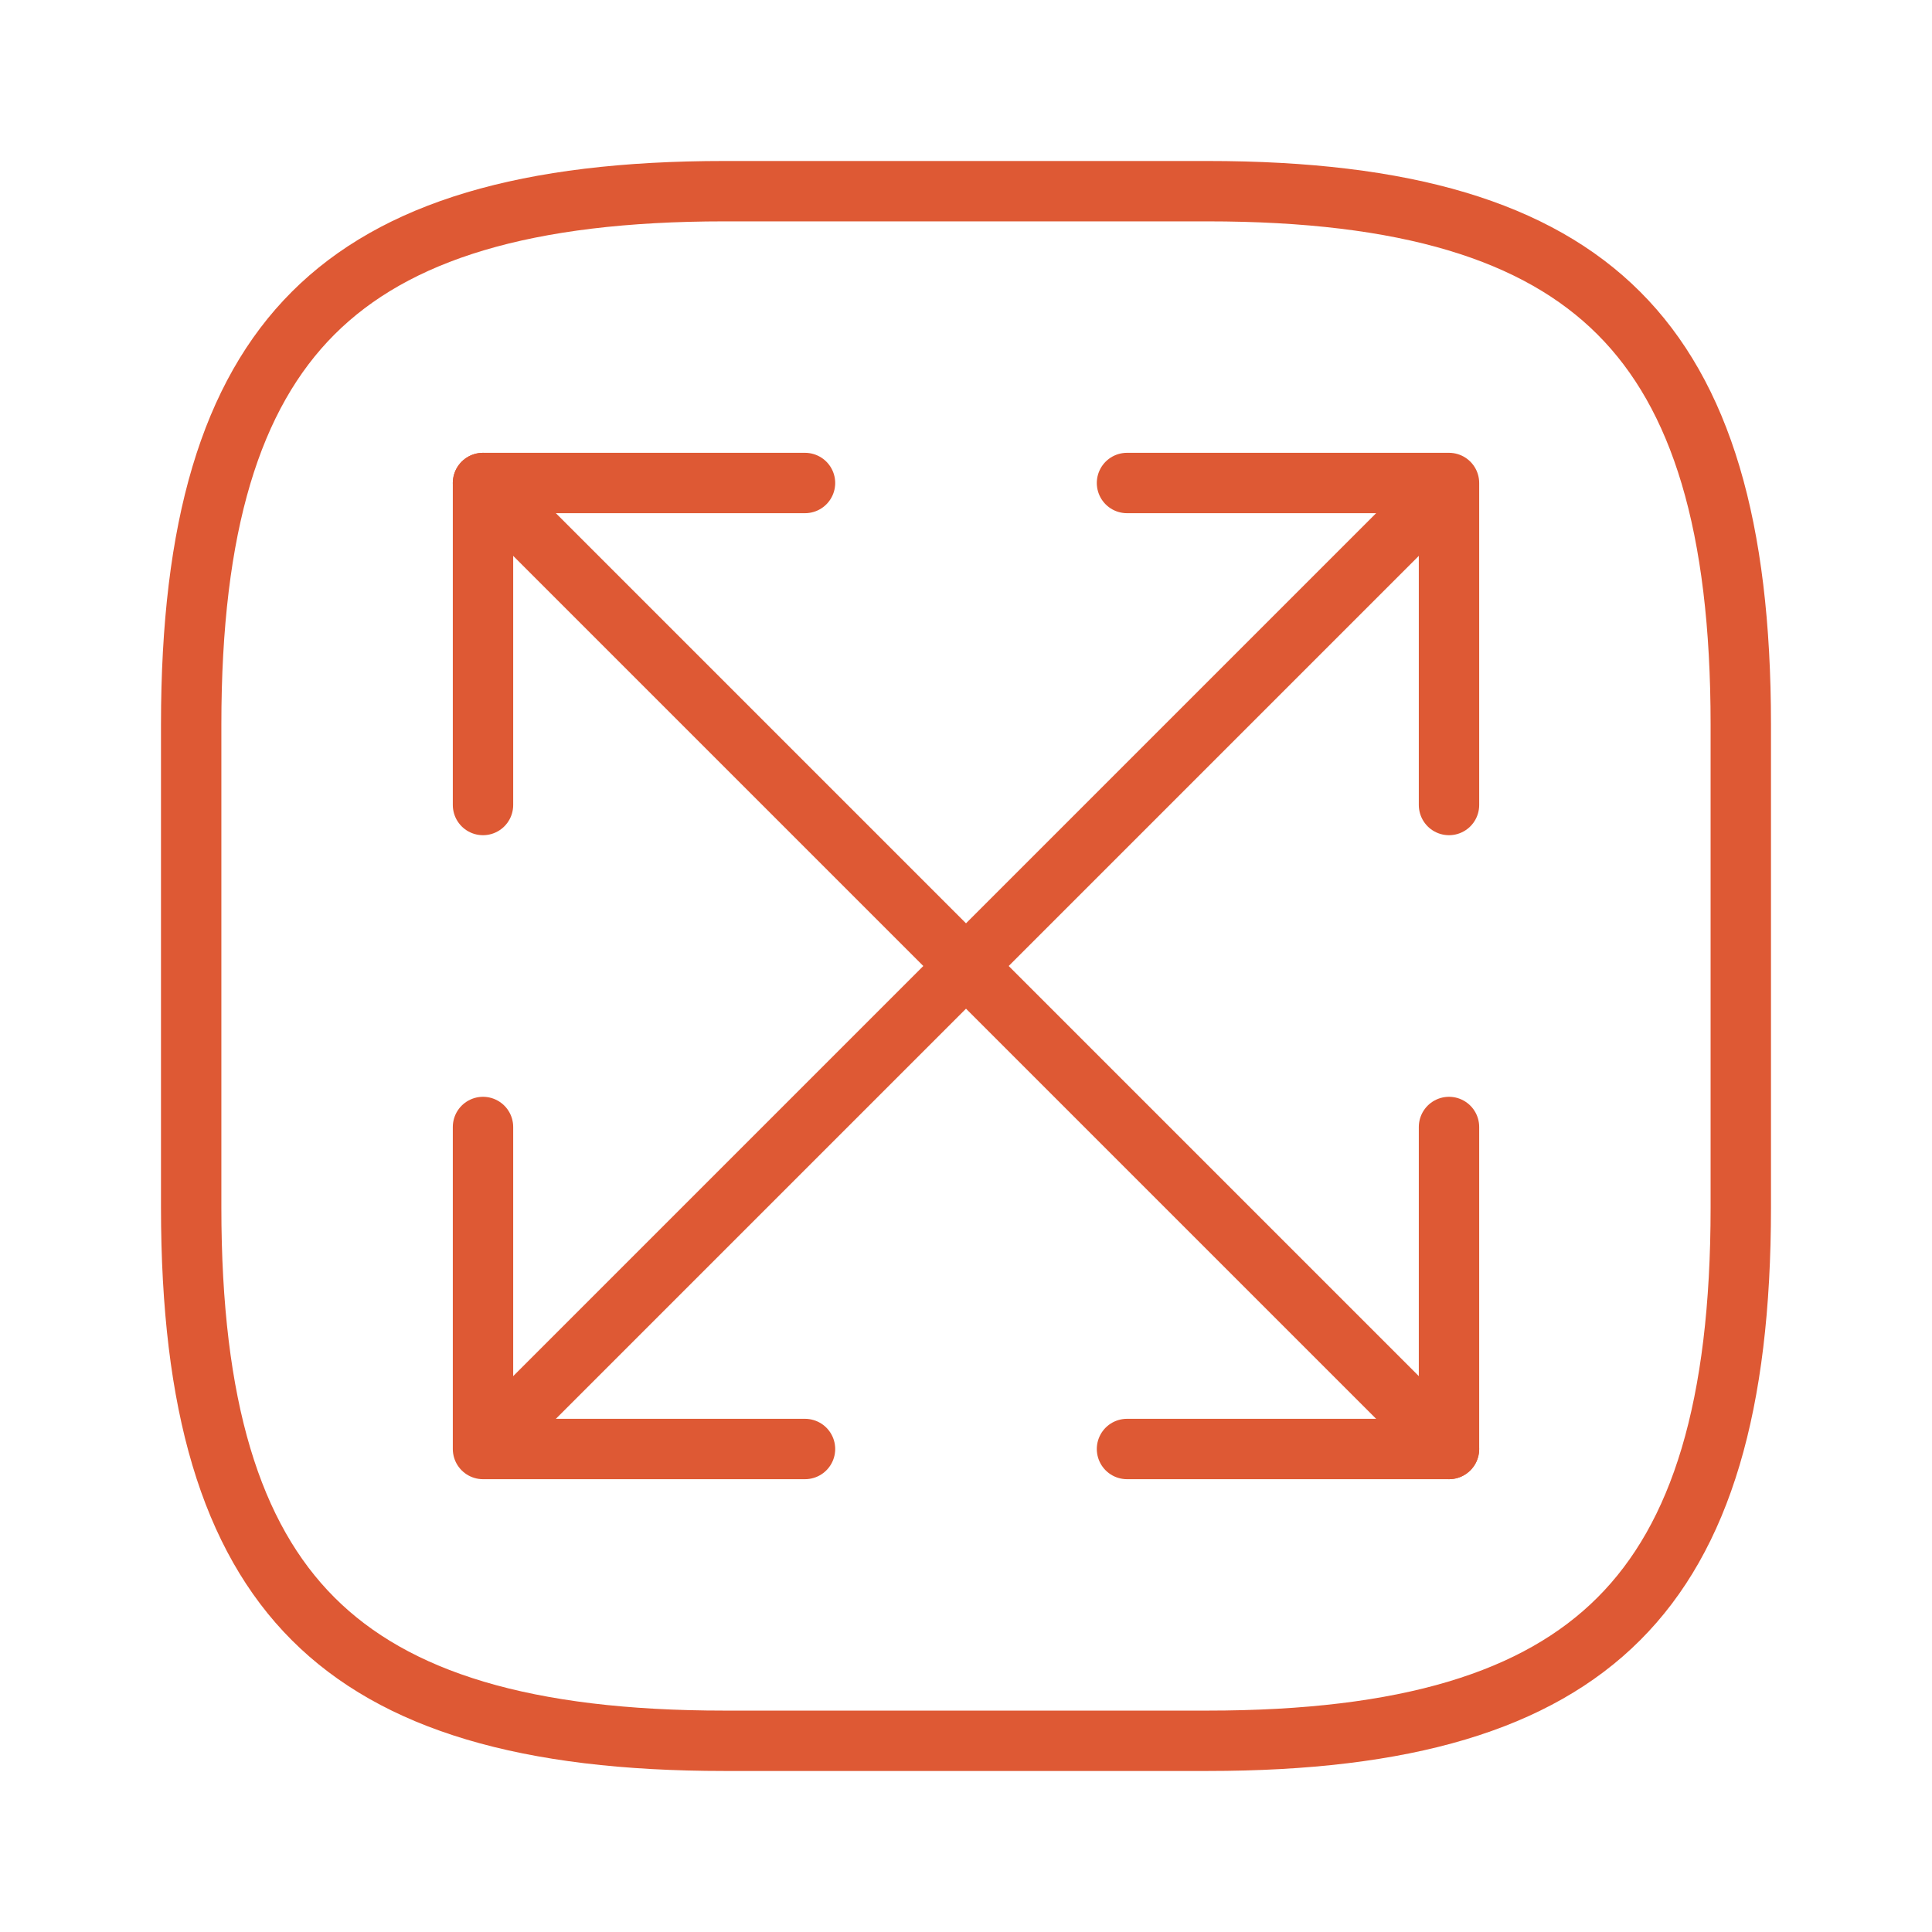
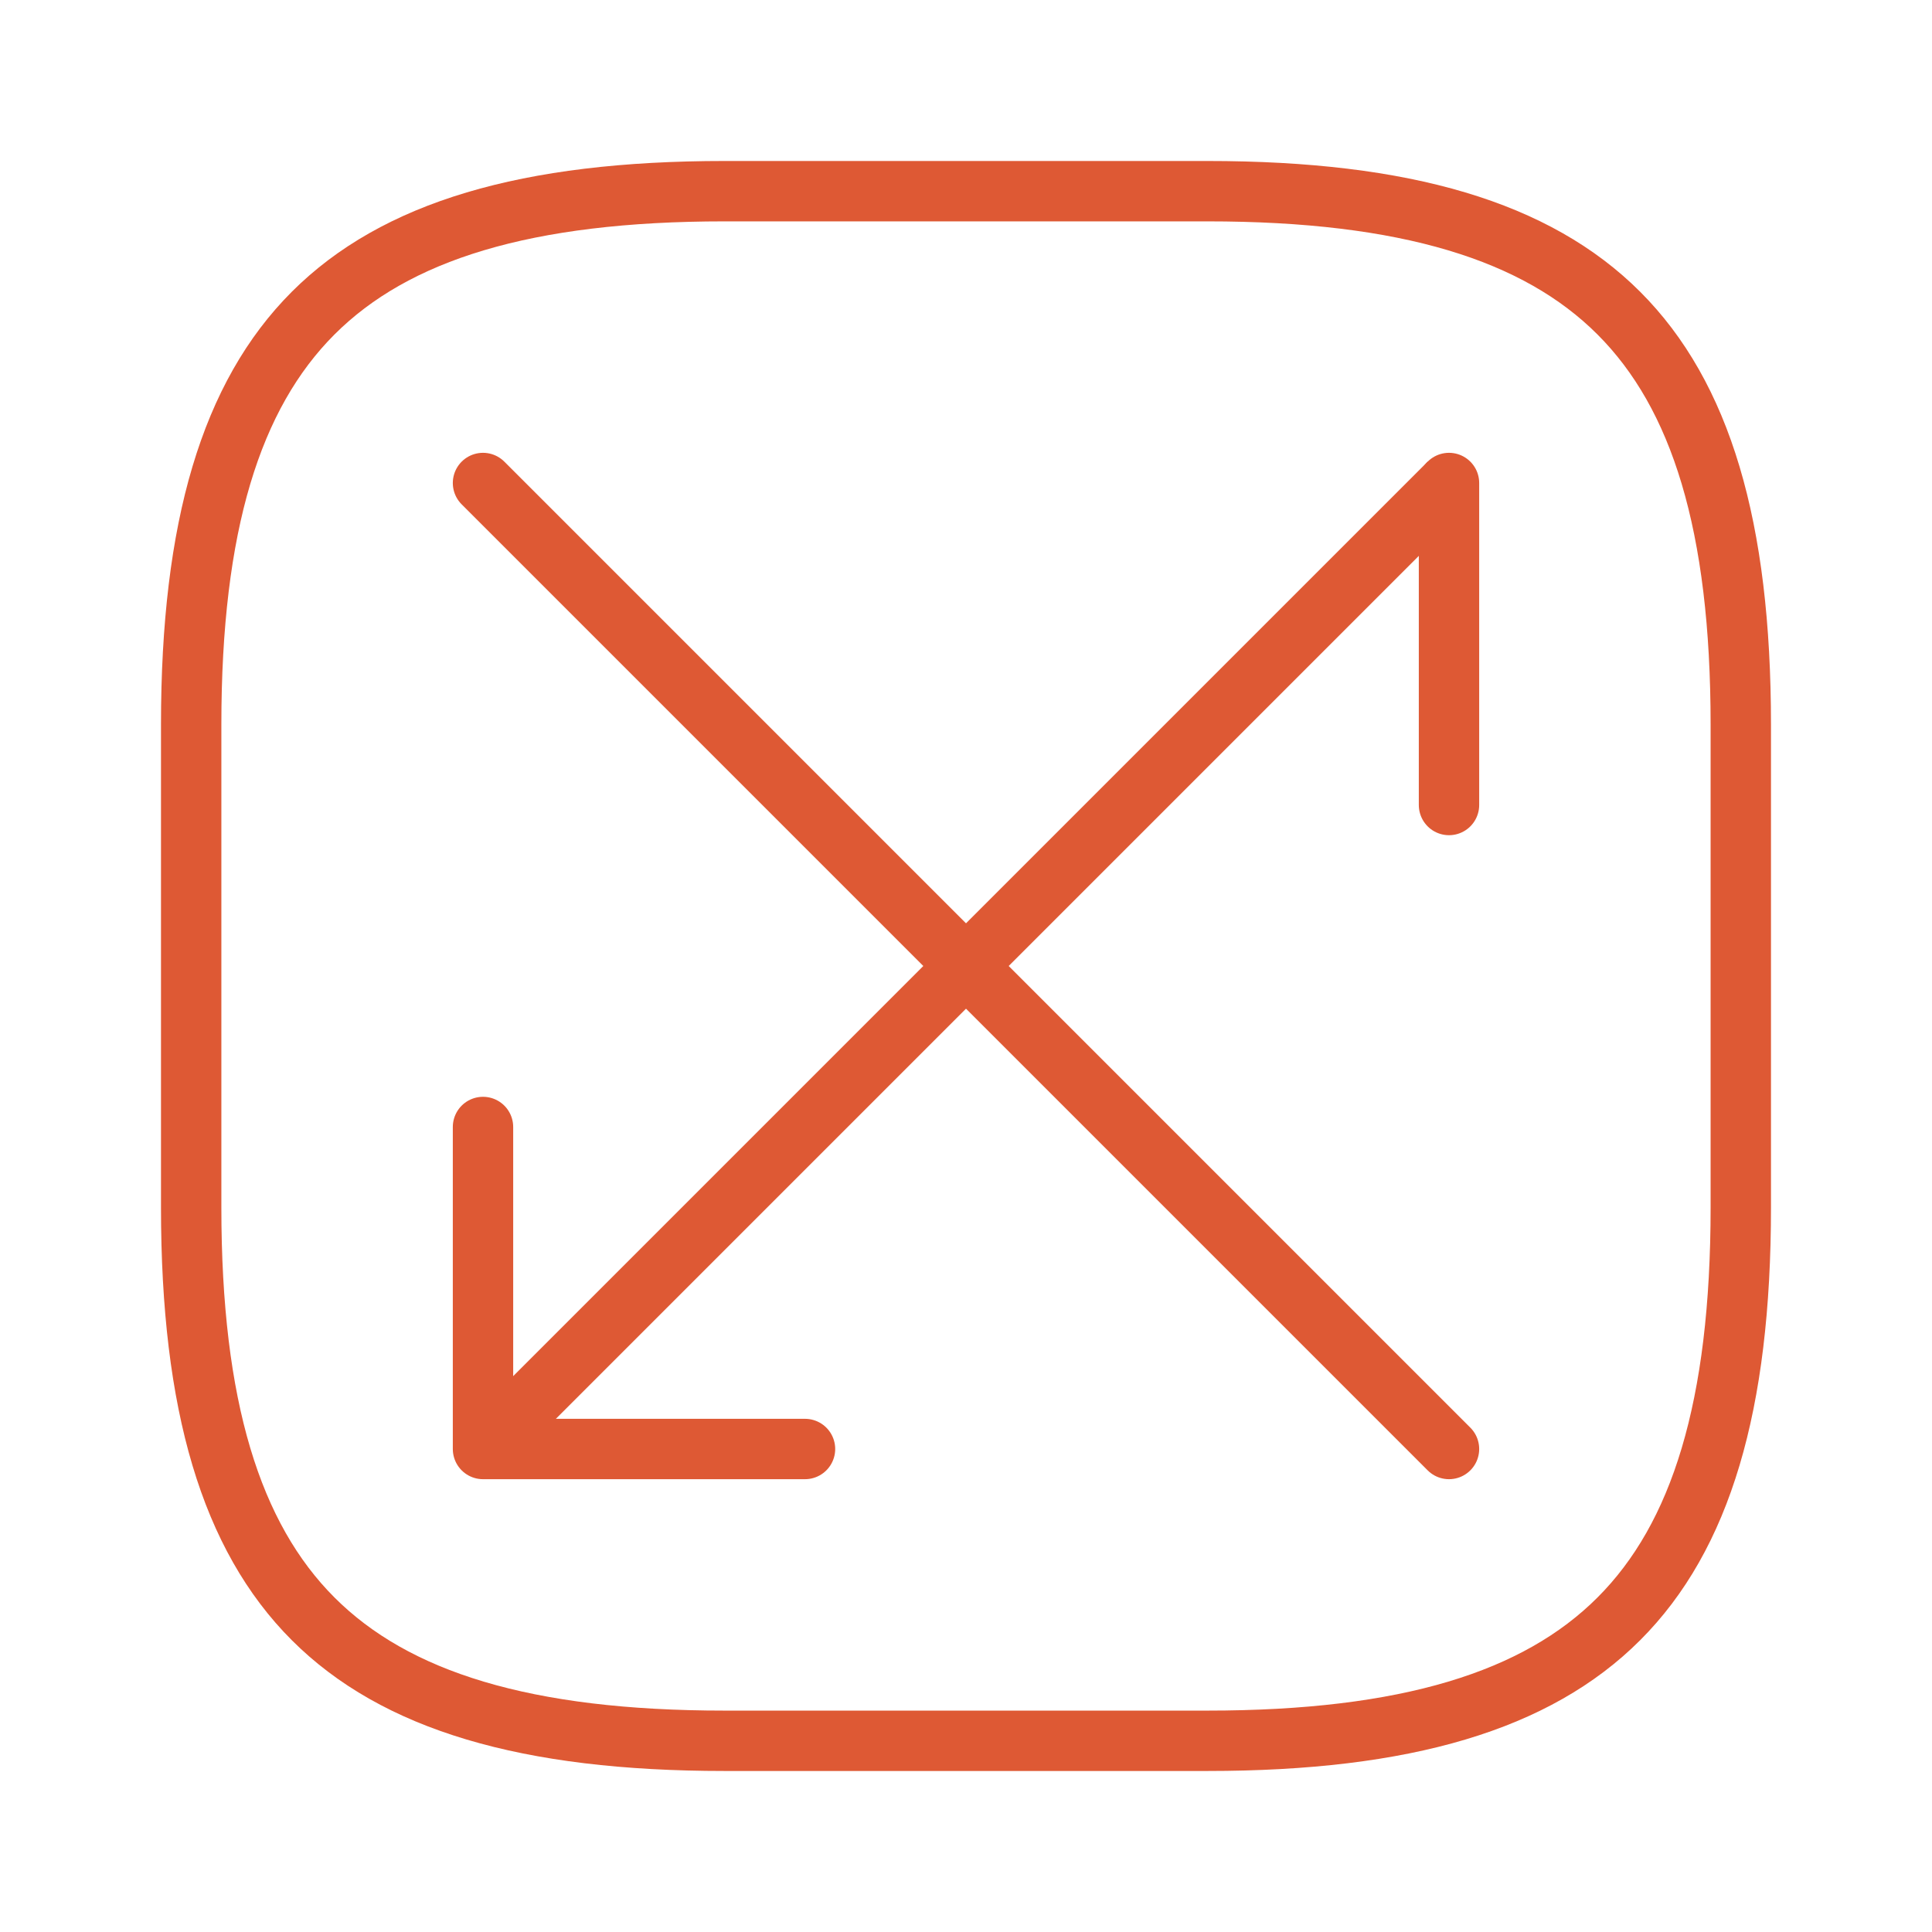
<svg xmlns="http://www.w3.org/2000/svg" width="64" height="64" viewBox="0 0 64 64" fill="none">
  <path d="M24 6.333H40C46.568 6.333 50.906 7.653 53.626 10.373C56.347 13.094 57.666 17.432 57.666 24V40C57.666 46.568 56.347 50.906 53.626 53.626C50.906 56.347 46.568 57.666 40 57.666H24C17.432 57.666 13.094 56.347 10.373 53.626C7.653 50.906 6.333 46.568 6.333 40V24C6.333 17.432 7.653 13.094 10.373 10.373C13.094 7.653 17.432 6.333 24 6.333Z" stroke="#DE5934" stroke-width="2" />
  <path d="M48 16L16 48" stroke="#DE5934" stroke-width="2" />
-   <path d="M48 26.667V16H37.333" stroke="#DE5934" stroke-width="2" stroke-linecap="round" stroke-linejoin="round" />
+   <path d="M48 26.667V16" stroke="#DE5934" stroke-width="2" stroke-linecap="round" stroke-linejoin="round" />
  <path d="M16 37.333V48H26.667" stroke="#DE5934" stroke-width="2" stroke-linecap="round" stroke-linejoin="round" />
  <path d="M16 16L48 48" stroke="#DE5934" stroke-width="2" stroke-linecap="round" stroke-linejoin="round" />
-   <path d="M16 26.667V16H26.667" stroke="#DE5934" stroke-width="2" stroke-linecap="round" stroke-linejoin="round" />
-   <path d="M48 37.333V48H37.333" stroke="#DE5934" stroke-width="2" stroke-linecap="round" stroke-linejoin="round" />
</svg>